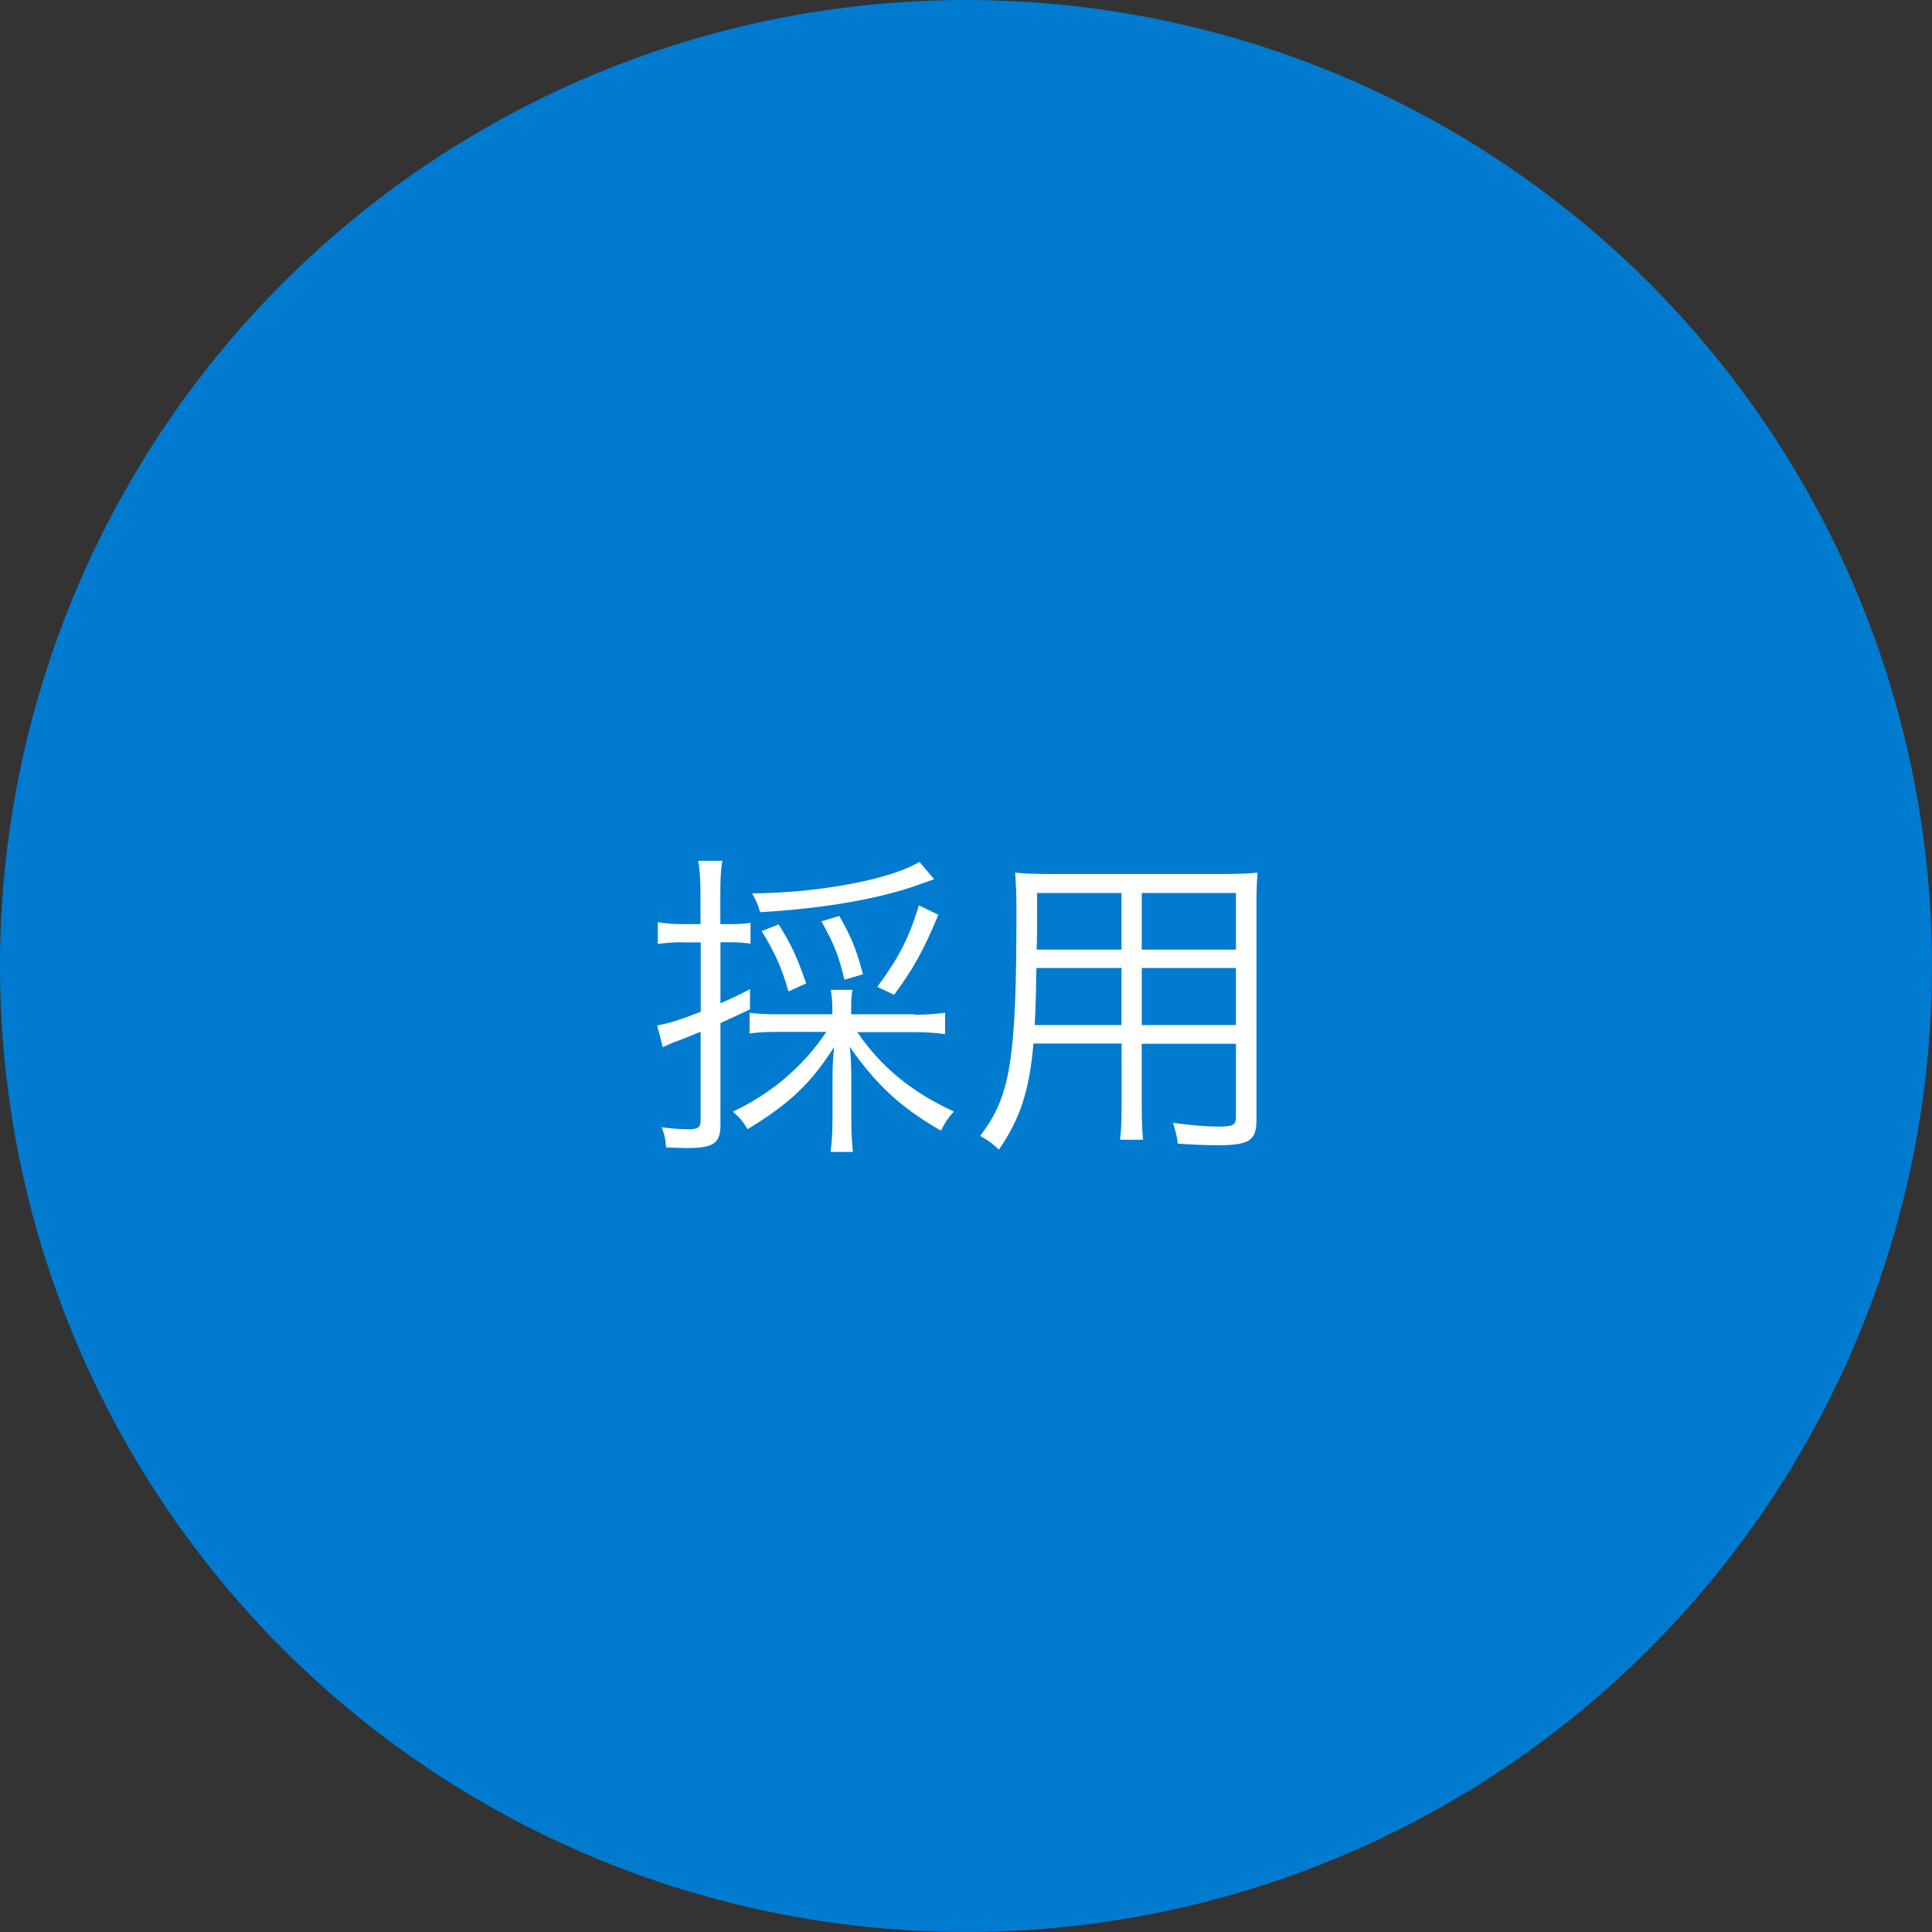
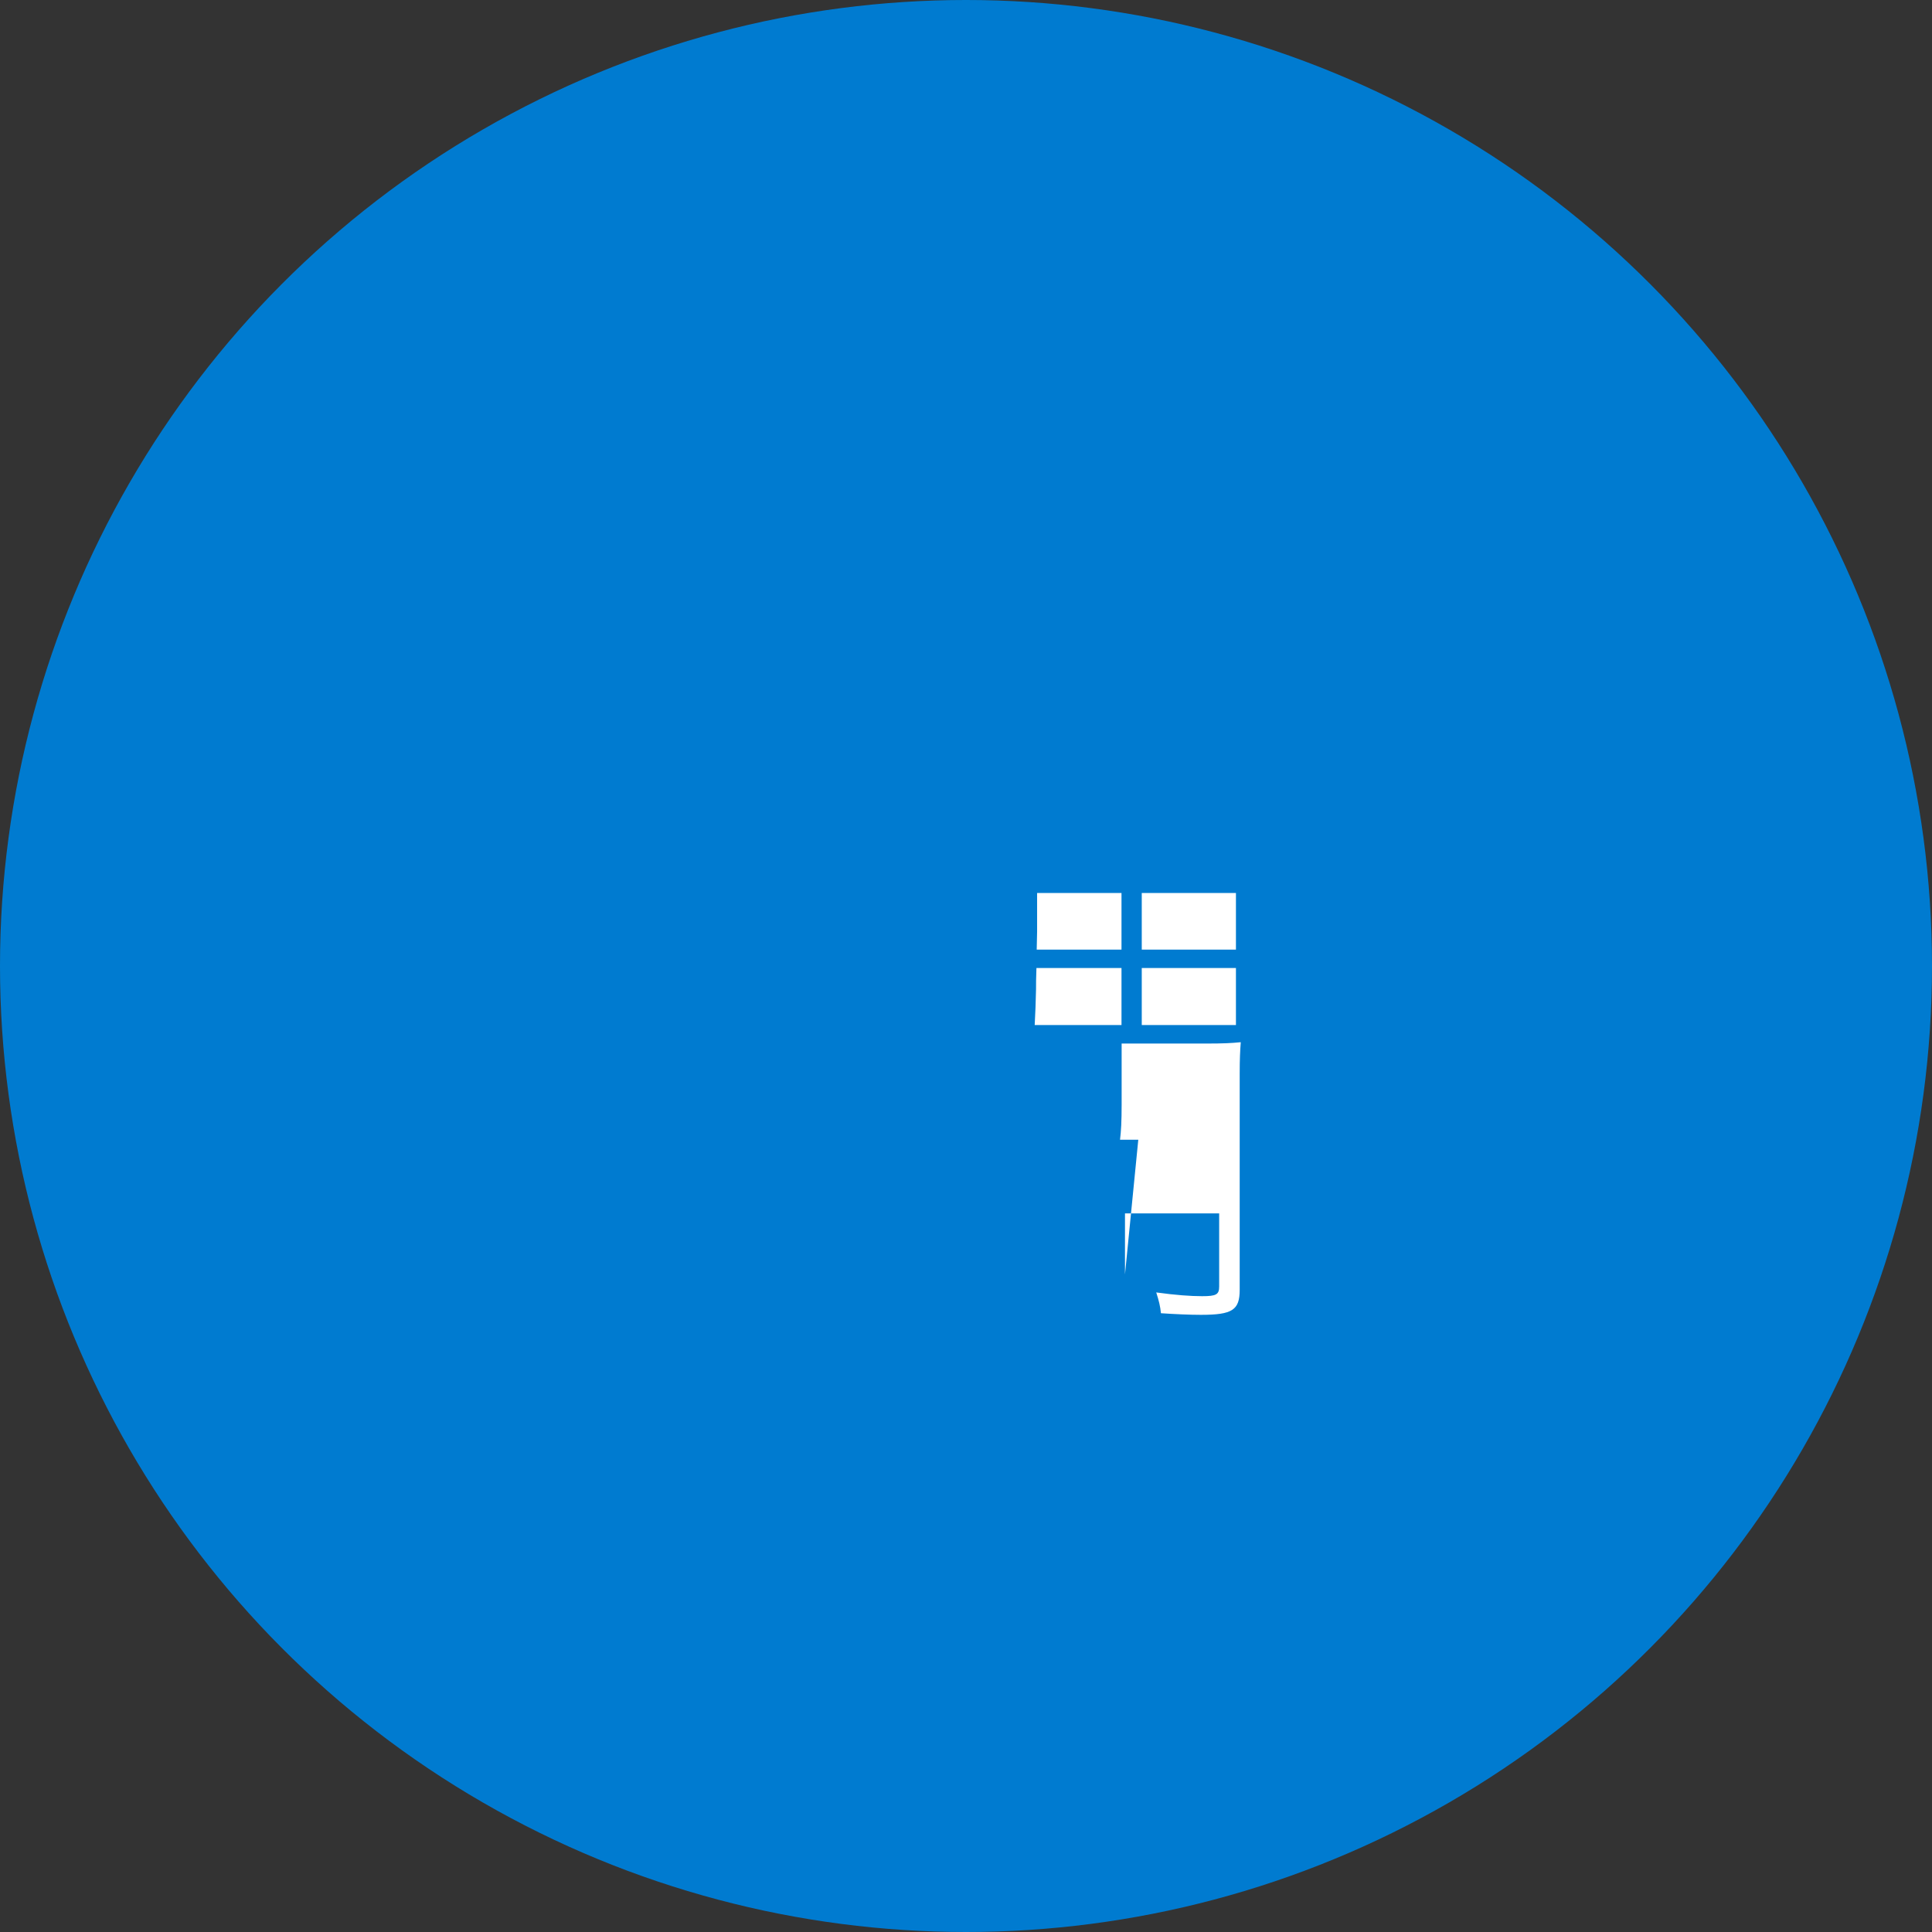
<svg xmlns="http://www.w3.org/2000/svg" id="_レイヤー_2" data-name="レイヤー 2" viewBox="0 0 144 144">
  <rect x="0" y="0" width="144" height="144" fill="#333333" stroke="none" />
  <defs>
    <style>
      .cls-1 {
        fill: #007bd0;
      }

      .cls-1, .cls-2 {
        stroke-width: 0px;
      }

      .cls-2 {
        fill: #fff;
      }
    </style>
  </defs>
  <g id="_デザイン" data-name="デザイン">
    <circle class="cls-1" cx="72" cy="72" r="72" />
    <g>
-       <path class="cls-2" d="m50.8,70.23c-.62,0-1.15.05-1.77.12v-1.62c.57.1,1.1.15,1.8.15h1.38v-2.3c0-1-.05-1.67-.17-2.42h1.8c-.12.72-.15,1.4-.15,2.4v2.32h.6c.8,0,1.23-.03,1.65-.1v1.55c-.55-.07-.92-.1-1.62-.1h-.62v4.55c.8-.35,1.22-.55,2.2-1.05v1.5c-.8.38-.87.42-2.2,1.02v7.57c0,1.4-.5,1.75-2.55,1.75-.35,0-.9-.03-1.5-.05-.05-.62-.12-.97-.33-1.5.8.1,1.4.15,2,.15.7,0,.9-.15.9-.65v-6.62c-.88.35-1.15.48-1.62.65-.5.17-.75.3-1.2.5l-.42-1.62c.85-.15,1.62-.38,3.25-1.02v-5.17h-1.4Zm17.37,5.4c.9,0,1.62-.05,2.27-.15v1.6c-.67-.1-1.42-.15-2.27-.15h-4.27c1.77,2.6,4.05,4.47,7.2,5.92-.45.47-.67.85-.97,1.42-3-1.72-4.82-3.42-6.8-6.25.08.53.12,1.42.12,2.3v3.12c0,.92.05,1.72.12,2.42h-1.67c.1-.65.15-1.53.15-2.45v-3.05c0-.88.05-1.7.12-2.32-1.72,2.7-3.35,4.25-6.45,6.12-.38-.62-.55-.82-1.1-1.3,2.87-1.35,5.27-3.4,6.97-5.95h-3.37c-1.12,0-1.72.03-2.35.12v-1.55c.55.1,1.17.12,2.35.12h3.82v-.27c0-.73-.05-1.15-.12-1.55h1.62c-.08.42-.1.77-.1,1.55v.27h4.72Zm1.47-10.1q-.3.1-1.08.38c-2.97,1.08-7.12,1.8-11.9,2.08-.2-.62-.3-.9-.6-1.4,5.1-.05,10.32-1.05,12.47-2.35l1.1,1.3Zm-10.87,8.37c-.52-1.82-1.02-2.9-2-4.5l1.27-.5c.97,1.58,1.33,2.35,2.05,4.4l-1.33.6Zm4.17-.88c-.42-1.77-.77-2.67-1.72-4.35l1.33-.4c.88,1.5,1.3,2.55,1.77,4.35l-1.38.4Zm2.45.53c1.57-2.12,2.35-3.6,3.1-6.07l1.45.7c-1.1,2.65-1.88,4.05-3.3,5.97l-1.25-.6Z" />
-       <path class="cls-2" d="m85.1,82.33c0,1.25.03,2.05.1,2.62h-1.72c.08-.62.12-1.38.12-2.62v-4.55h-6.57c-.32,3.57-1,5.6-2.57,7.9-.52-.47-.8-.67-1.4-1.02,2.25-2.95,2.7-5.62,2.7-16.82,0-1.35-.03-1.8-.1-2.8.72.08,1.42.1,2.62.1h12.9c1.22,0,1.85-.03,2.55-.1-.05.65-.08,1.25-.08,2.35v16.1c0,1.52-.55,1.87-2.9,1.87-.8,0-1.95-.05-2.97-.12-.05-.52-.15-.92-.35-1.55,1.45.2,2.57.28,3.42.28,1.05,0,1.27-.12,1.27-.72v-5.45h-7.02v4.55Zm-7.85-10.17c-.03.7-.03,1.22-.03,1.57q-.03,1.42-.1,2.67h6.47v-4.25h-6.35Zm6.35-5.6h-6.3v2.87l-.03,1.35h6.32v-4.22Zm8.52,4.22v-4.22h-7.02v4.22h7.02Zm-7.02,5.62h7.02v-4.25h-7.02v4.25Z" />
+       <path class="cls-2" d="m85.1,82.33c0,1.25.03,2.05.1,2.62h-1.72c.08-.62.12-1.38.12-2.62v-4.55h-6.57h12.9c1.22,0,1.85-.03,2.55-.1-.05.65-.08,1.25-.08,2.35v16.1c0,1.52-.55,1.87-2.9,1.87-.8,0-1.95-.05-2.97-.12-.05-.52-.15-.92-.35-1.55,1.45.2,2.57.28,3.42.28,1.05,0,1.27-.12,1.27-.72v-5.45h-7.02v4.55Zm-7.85-10.17c-.03.7-.03,1.22-.03,1.57q-.03,1.42-.1,2.67h6.47v-4.25h-6.35Zm6.35-5.6h-6.3v2.87l-.03,1.35h6.32v-4.22Zm8.52,4.22v-4.22h-7.02v4.22h7.02Zm-7.02,5.62h7.02v-4.25h-7.02v4.25Z" />
    </g>
  </g>
</svg>